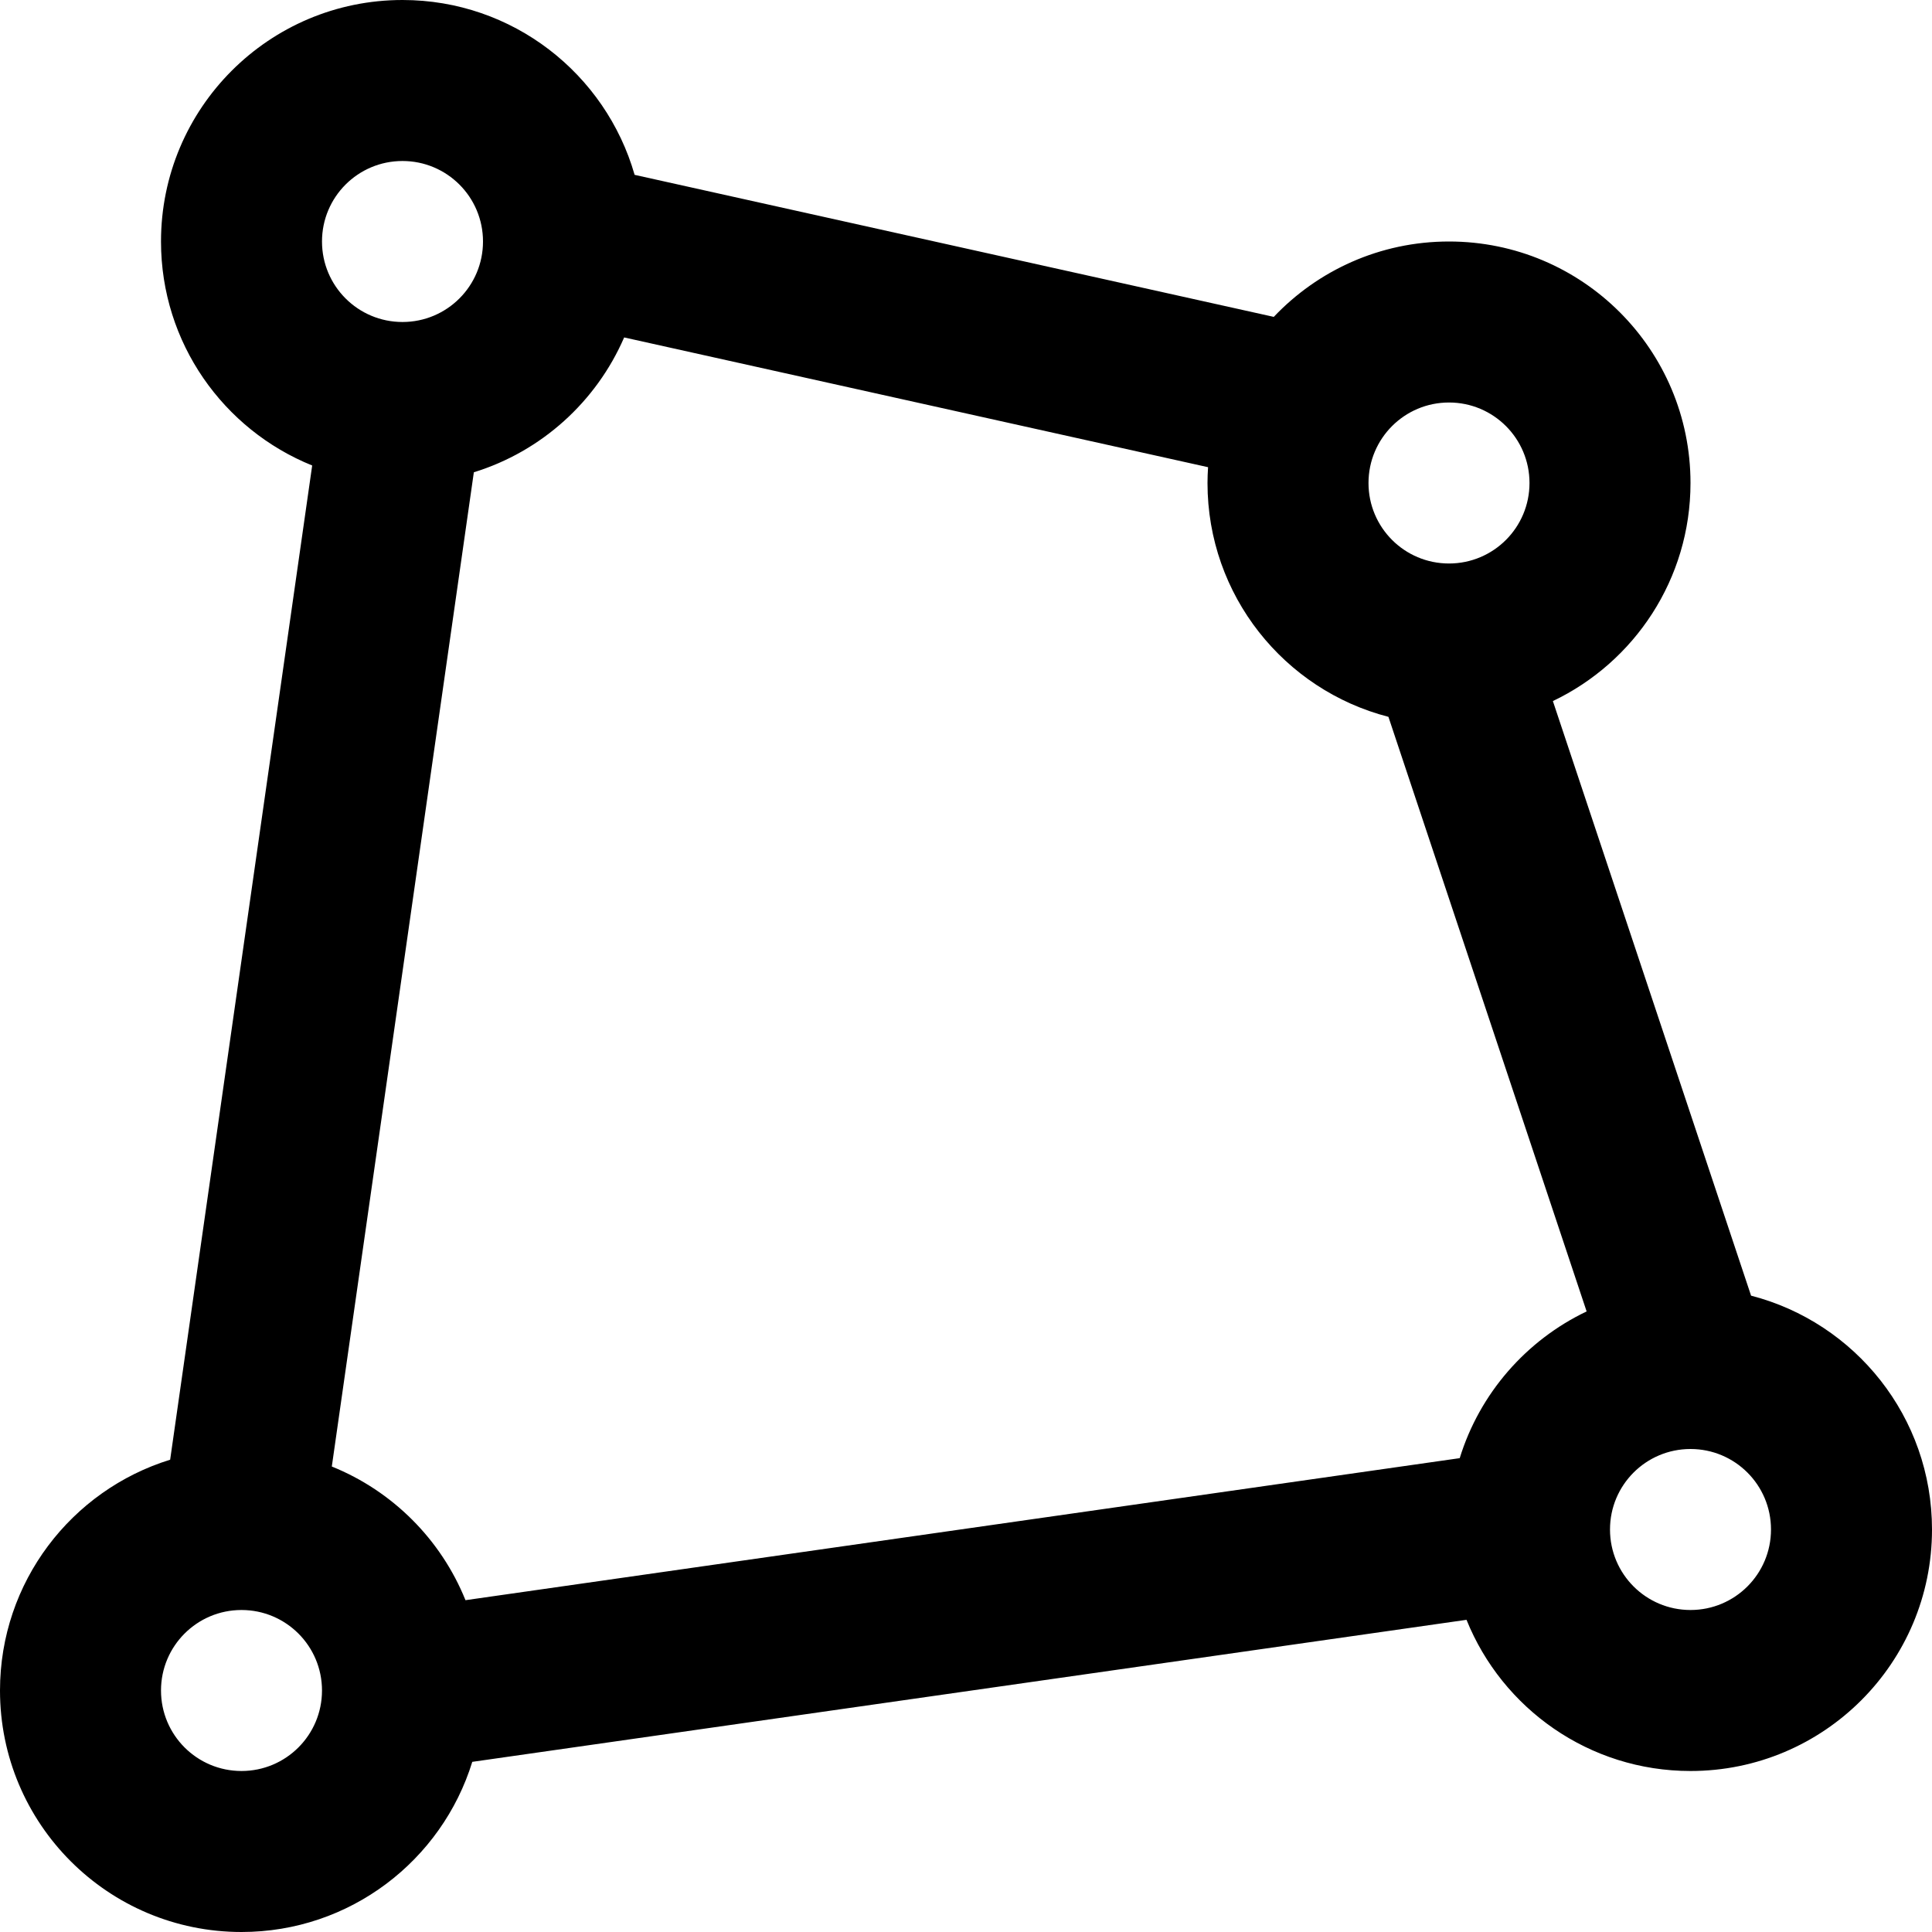
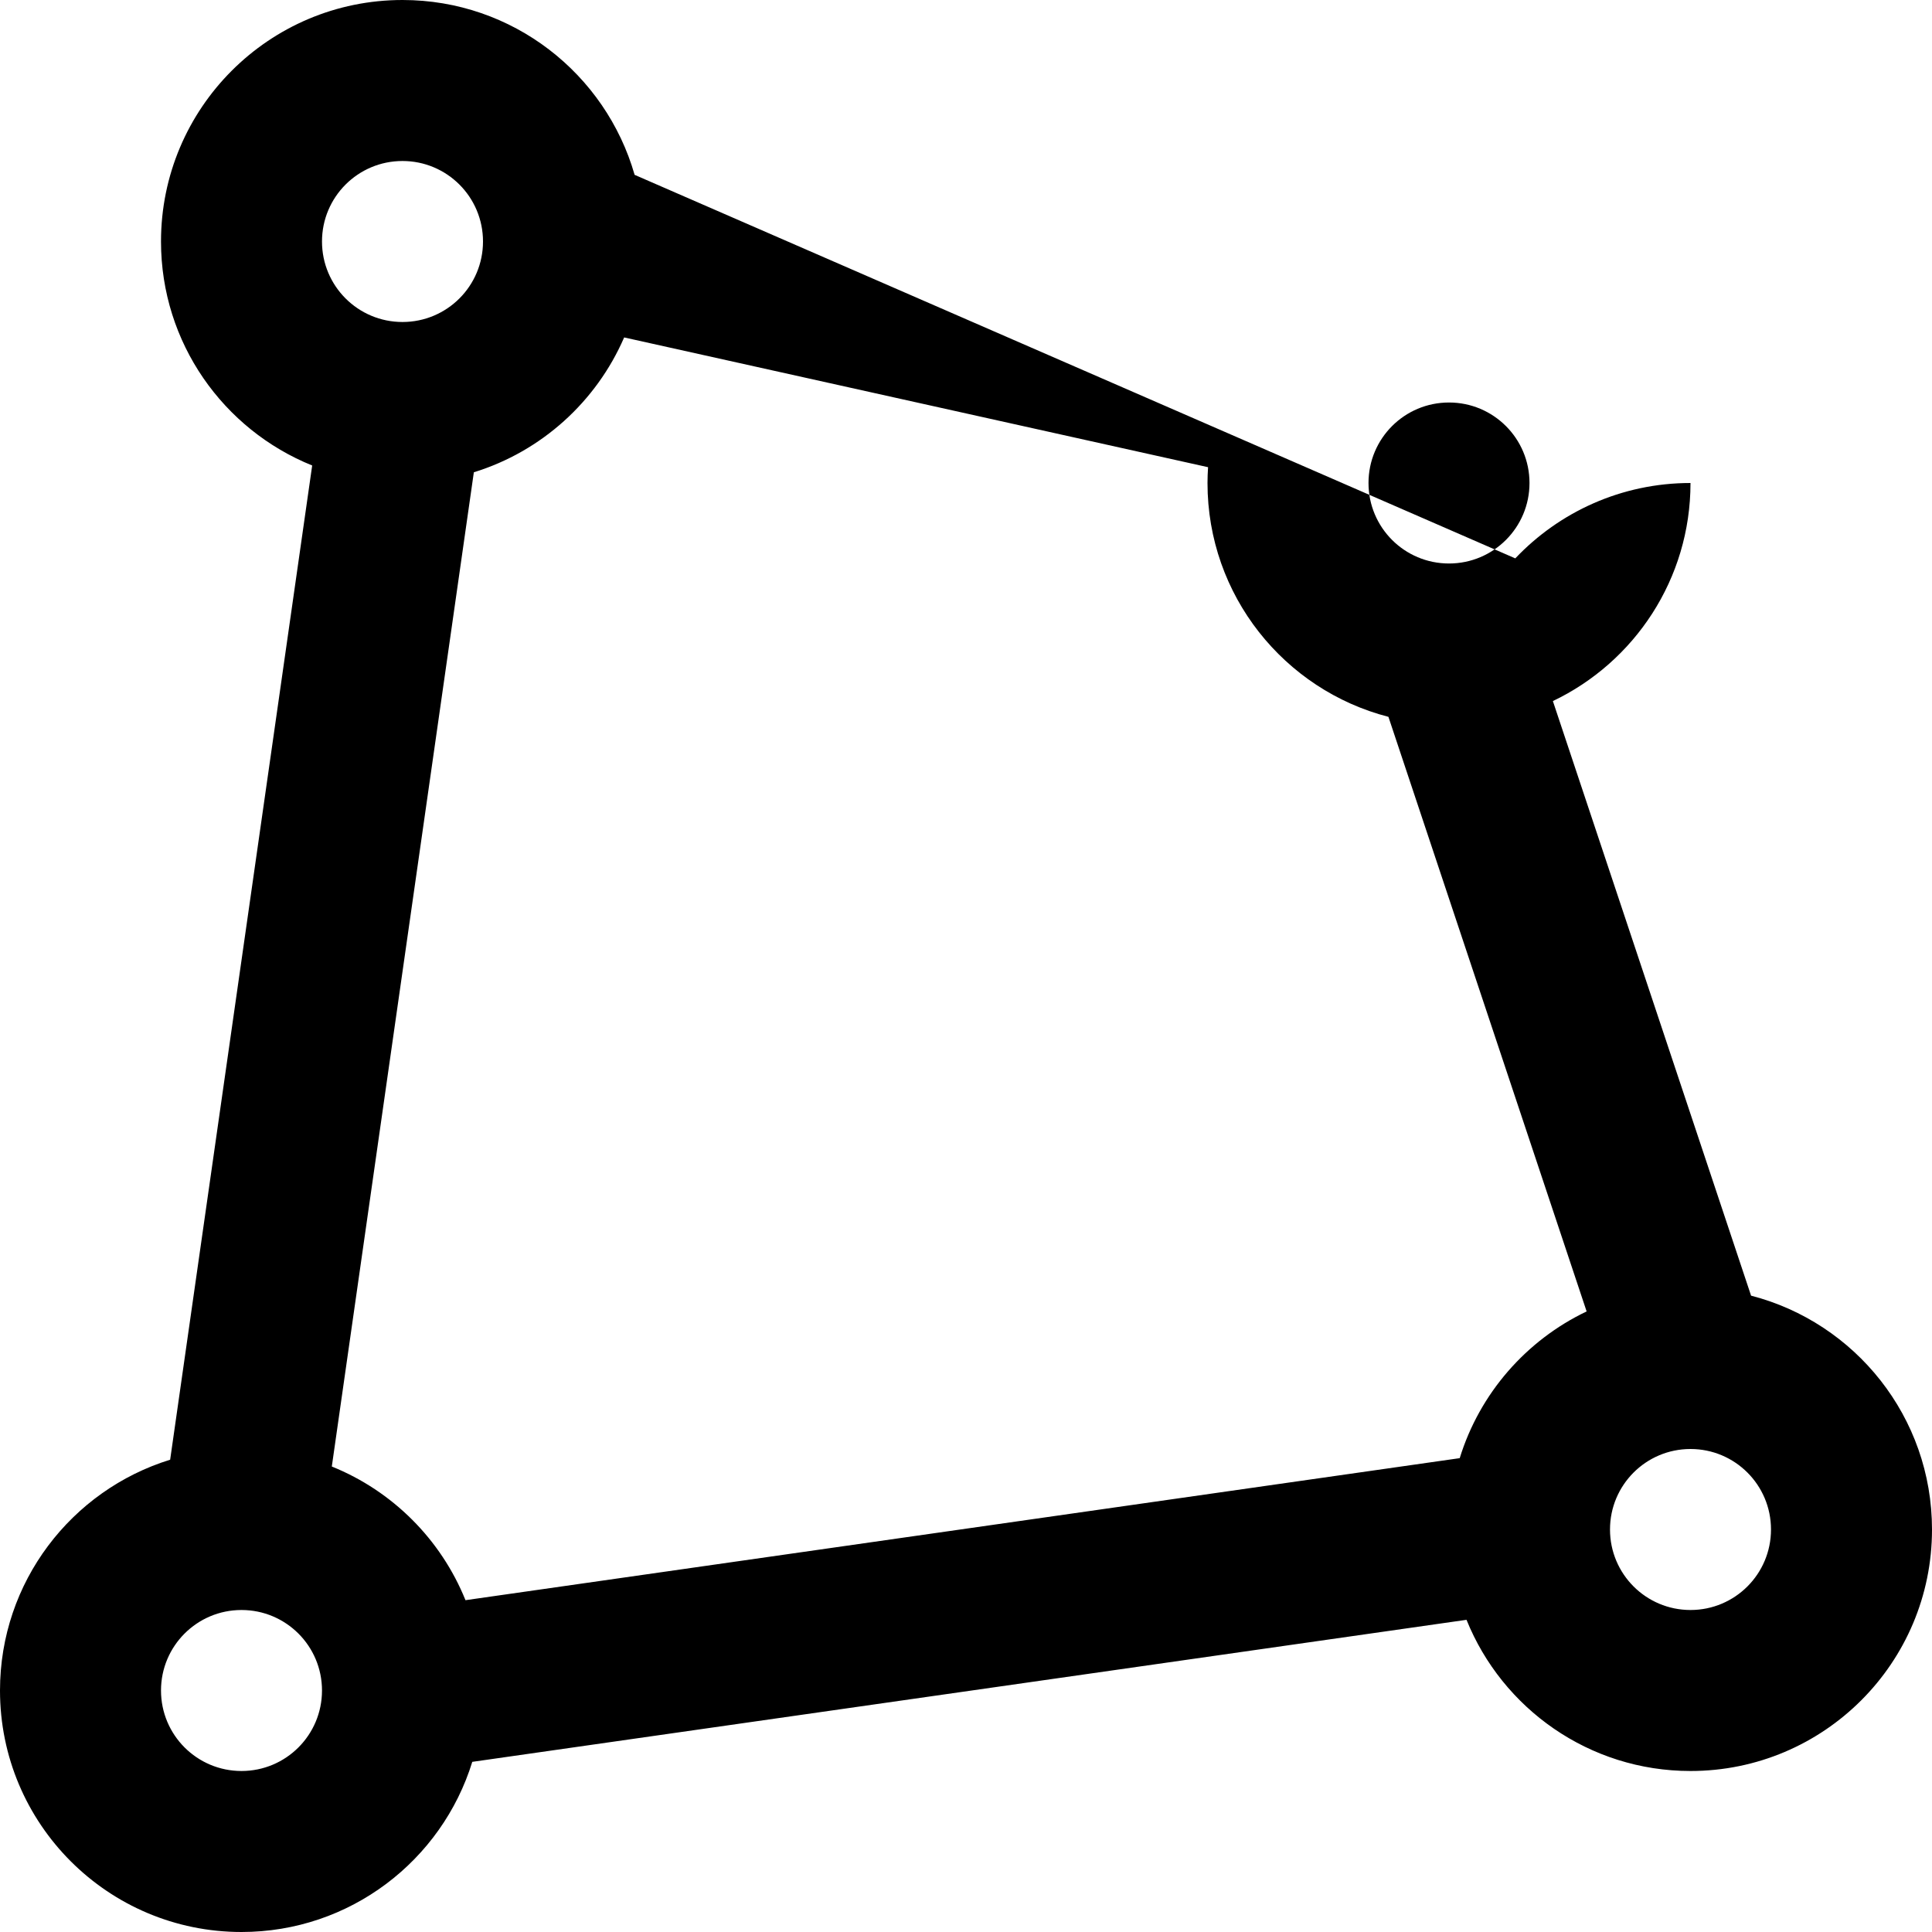
<svg xmlns="http://www.w3.org/2000/svg" version="1.1" id="Layer_1" x="0px" y="0px" viewBox="0 0 512 512" style="enable-background:new 0 0 512 512;" xml:space="preserve">
  <g>
    <g>
-       <path d="M464.053,343.363l-52.524-157.573C433.099,175.501,448,153.498,448,128c0-35.355-28.645-64-64-64    c-18.291,0-34.773,7.679-46.435,19.976L168.179,46.334C160.512,19.579,135.891,0,106.667,0c-35.355,0-64,28.645-64,64    c0,26.889,16.577,49.882,40.065,59.359L45.092,386.84C18.972,394.902,0,419.228,0,448c0,35.355,28.645,64,64,64    c28.772,0,53.098-18.972,61.159-45.092l263.482-37.64c9.477,23.489,32.469,40.066,59.359,40.066c35.355,0,64-28.645,64-64    C512,375.522,491.634,350.484,464.053,343.363z M384,106.667c11.791,0,21.333,9.542,21.333,21.333s-9.542,21.333-21.333,21.333    s-21.333-9.542-21.333-21.333S372.209,106.667,384,106.667z M367.947,189.97l52.524,157.573    c-16.001,7.633-28.331,21.711-33.631,38.883l-263.482,37.64c-6.493-16.094-19.331-28.931-35.424-35.424l37.64-263.482    c17.915-5.53,32.459-18.714,39.833-35.734l154.743,34.387C320.062,125.199,320,126.592,320,128    C320,157.811,340.366,182.85,367.947,189.97z M106.667,42.667C118.458,42.667,128,52.209,128,64s-9.542,21.333-21.333,21.333    S85.333,75.791,85.333,64S94.875,42.667,106.667,42.667z M64,469.333c-11.791,0-21.333-9.542-21.333-21.333    S52.209,426.667,64,426.667S85.333,436.209,85.333,448S75.791,469.333,64,469.333z M448,426.667    c-11.791,0-21.333-9.542-21.333-21.333S436.209,384,448,384s21.333,9.542,21.333,21.333S459.791,426.667,448,426.667z" />
+       <path d="M464.053,343.363l-52.524-157.573C433.099,175.501,448,153.498,448,128c-18.291,0-34.773,7.679-46.435,19.976L168.179,46.334C160.512,19.579,135.891,0,106.667,0c-35.355,0-64,28.645-64,64    c0,26.889,16.577,49.882,40.065,59.359L45.092,386.84C18.972,394.902,0,419.228,0,448c0,35.355,28.645,64,64,64    c28.772,0,53.098-18.972,61.159-45.092l263.482-37.64c9.477,23.489,32.469,40.066,59.359,40.066c35.355,0,64-28.645,64-64    C512,375.522,491.634,350.484,464.053,343.363z M384,106.667c11.791,0,21.333,9.542,21.333,21.333s-9.542,21.333-21.333,21.333    s-21.333-9.542-21.333-21.333S372.209,106.667,384,106.667z M367.947,189.97l52.524,157.573    c-16.001,7.633-28.331,21.711-33.631,38.883l-263.482,37.64c-6.493-16.094-19.331-28.931-35.424-35.424l37.64-263.482    c17.915-5.53,32.459-18.714,39.833-35.734l154.743,34.387C320.062,125.199,320,126.592,320,128    C320,157.811,340.366,182.85,367.947,189.97z M106.667,42.667C118.458,42.667,128,52.209,128,64s-9.542,21.333-21.333,21.333    S85.333,75.791,85.333,64S94.875,42.667,106.667,42.667z M64,469.333c-11.791,0-21.333-9.542-21.333-21.333    S52.209,426.667,64,426.667S85.333,436.209,85.333,448S75.791,469.333,64,469.333z M448,426.667    c-11.791,0-21.333-9.542-21.333-21.333S436.209,384,448,384s21.333,9.542,21.333,21.333S459.791,426.667,448,426.667z" />
    </g>
  </g>
  <g>
</g>
  <g>
</g>
  <g>
</g>
  <g>
</g>
  <g>
</g>
  <g>
</g>
  <g>
</g>
  <g>
</g>
  <g>
</g>
  <g>
</g>
  <g>
</g>
  <g>
</g>
  <g>
</g>
  <g>
</g>
  <g>
</g>
</svg>